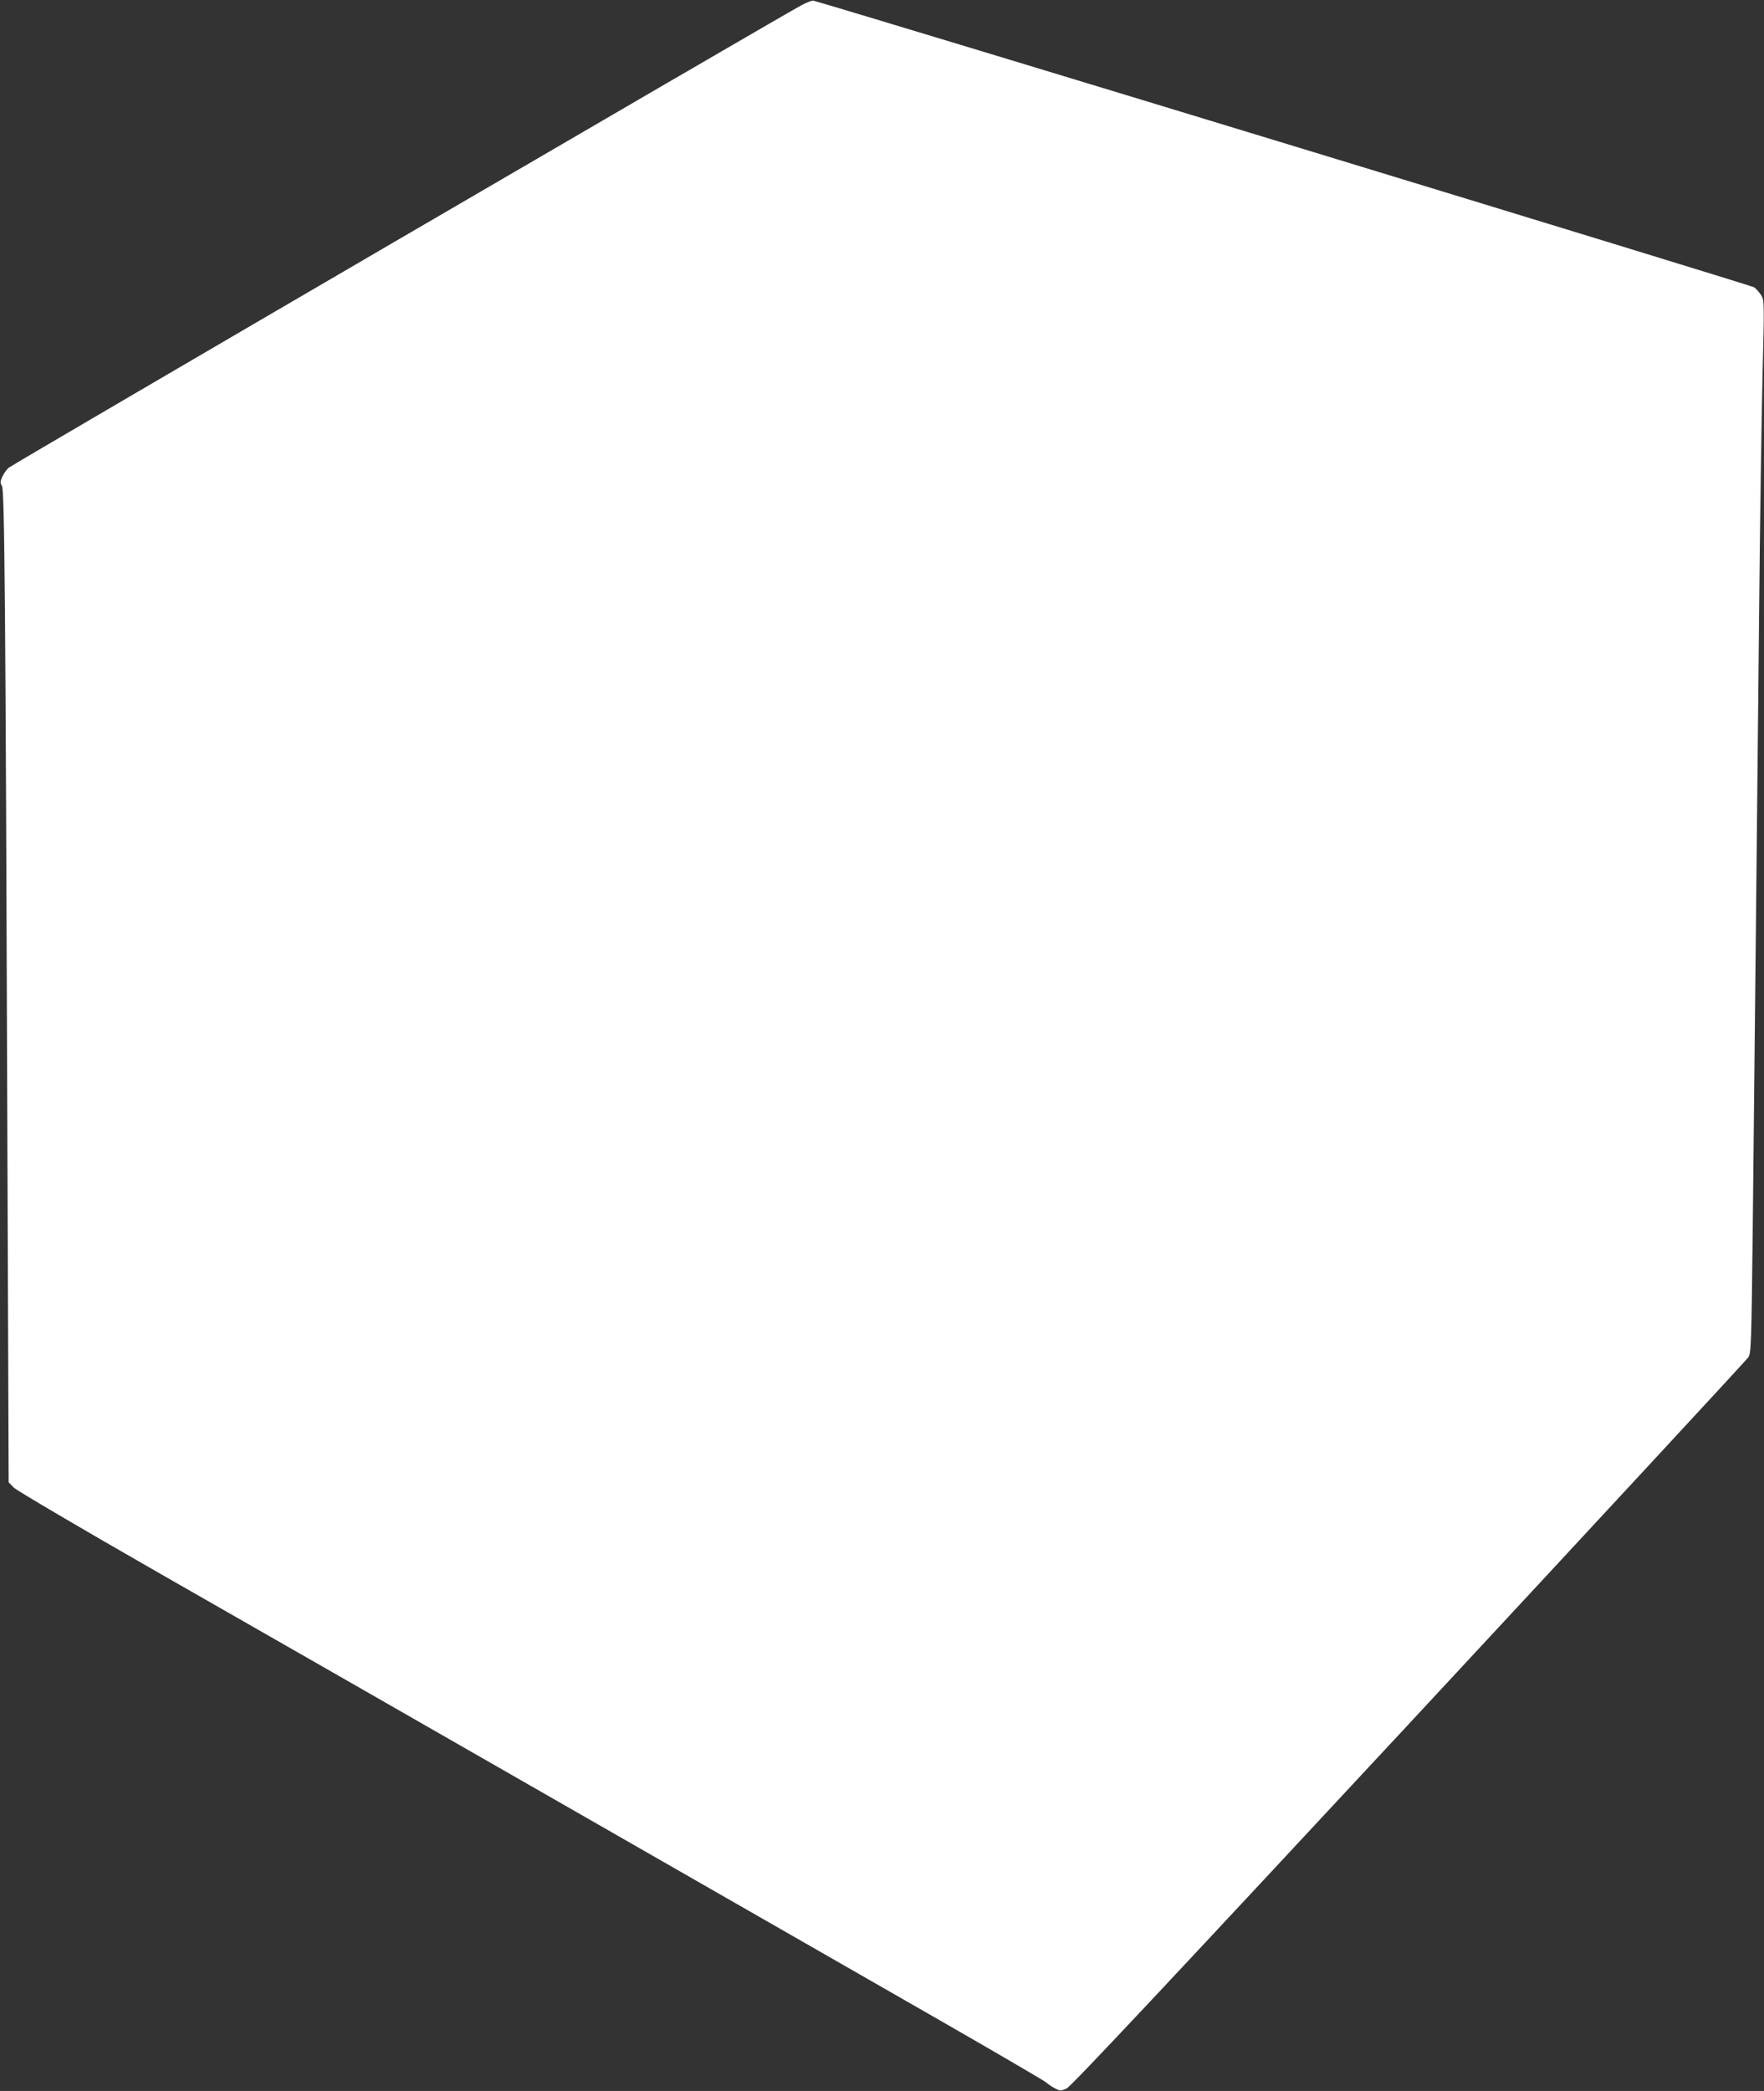
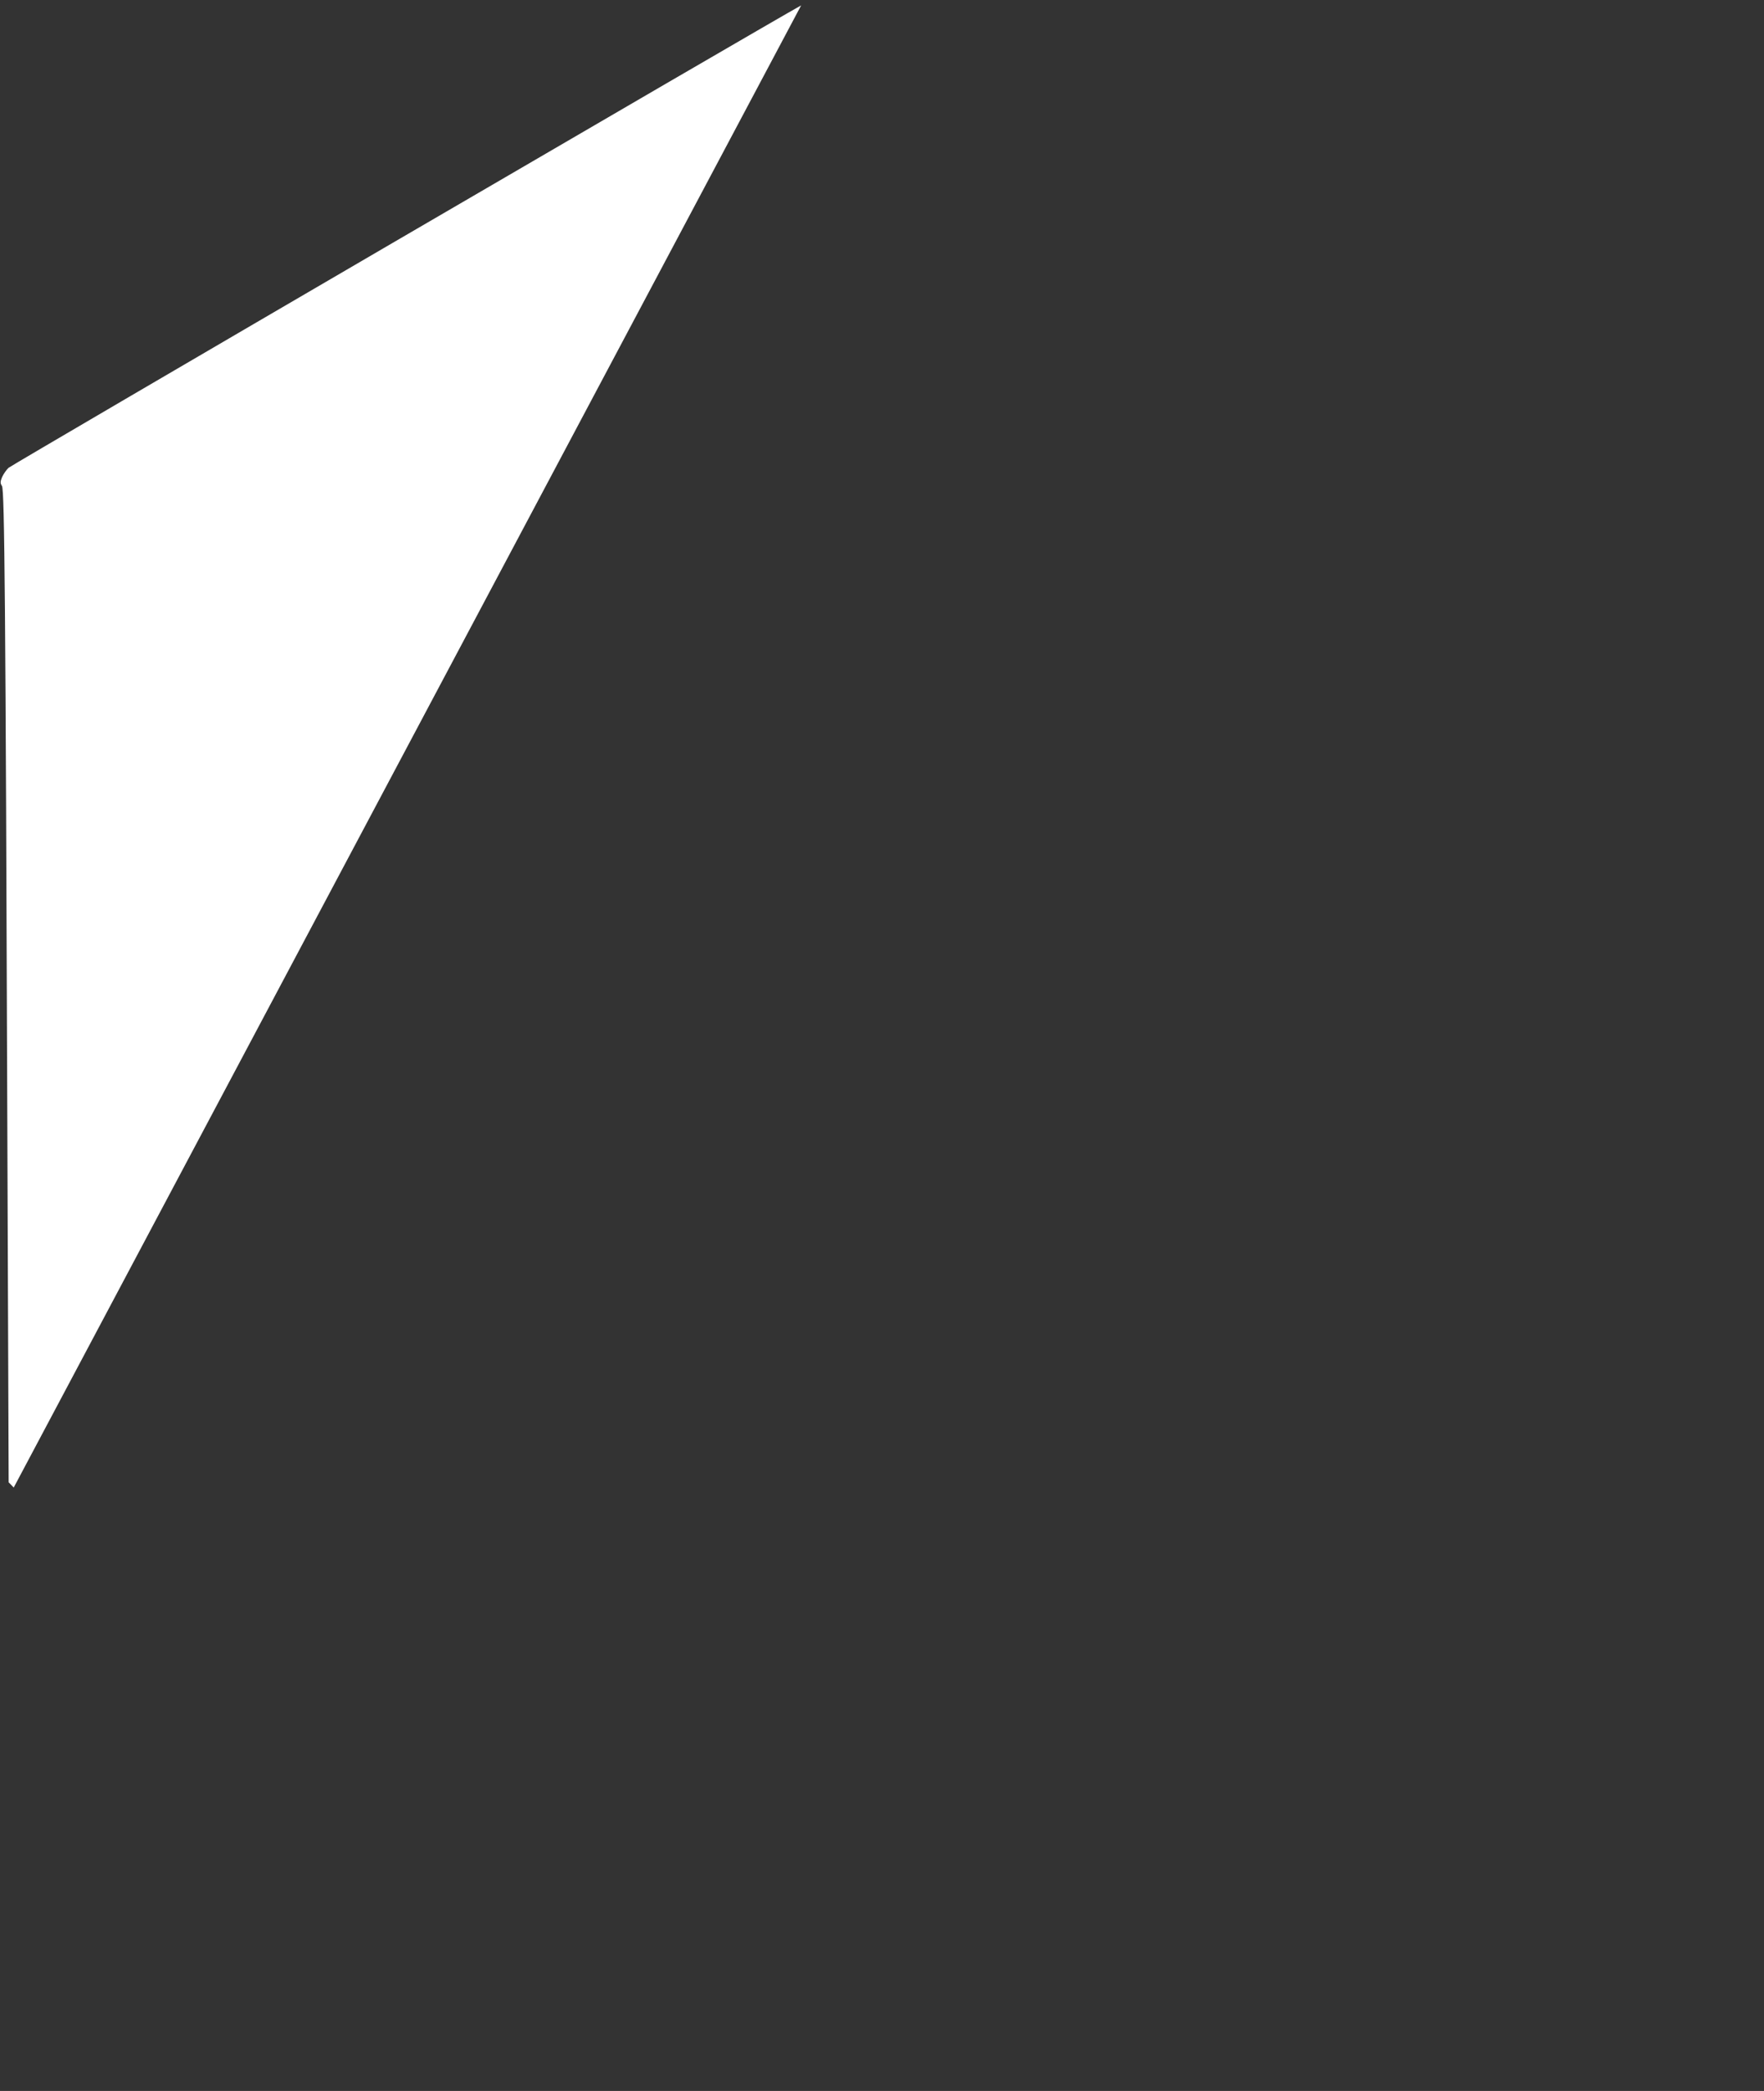
<svg xmlns="http://www.w3.org/2000/svg" version="1.0" width="1080pt" height="1280pt" viewBox="0 0 1080 1280" preserveAspectRatio="xMidYMid meet">
  <rect x="0" y="0" width="1080" height="1280" fill="#333333" stroke="none" />
  <g transform="translate(0,1280) scale(0.1,-0.1)" fill="#ffffff" stroke="none">
-     <path d="M4905 12767 c-176 -96 -4834 -2813 -4853 -2831 -13 -12 -30 -37 -39 -56 -12 -29 -12 -38 -1 -55 16 -24 22 -731 33 -3969 l8 -2130 31 -32 c18 -18 405 -246 896 -527 476 -272 1572 -899 2435 -1394 864 -495 1883 -1079 2265 -1298 382 -219 708 -409 724 -422 15 -13 42 -31 59 -39 27 -14 33 -14 67 1 27 12 595 618 2096 2232 1132 1218 2067 2228 2078 2244 17 27 19 75 27 787 11 987 26 2494 39 3757 5 556 15 1216 21 1467 11 440 11 458 -7 489 -11 17 -30 40 -44 50 -17 13 -5459 1671 -5760 1755 -8 2 -42 -11 -75 -29z" />
+     <path d="M4905 12767 c-176 -96 -4834 -2813 -4853 -2831 -13 -12 -30 -37 -39 -56 -12 -29 -12 -38 -1 -55 16 -24 22 -731 33 -3969 l8 -2130 31 -32 z" />
  </g>
</svg>